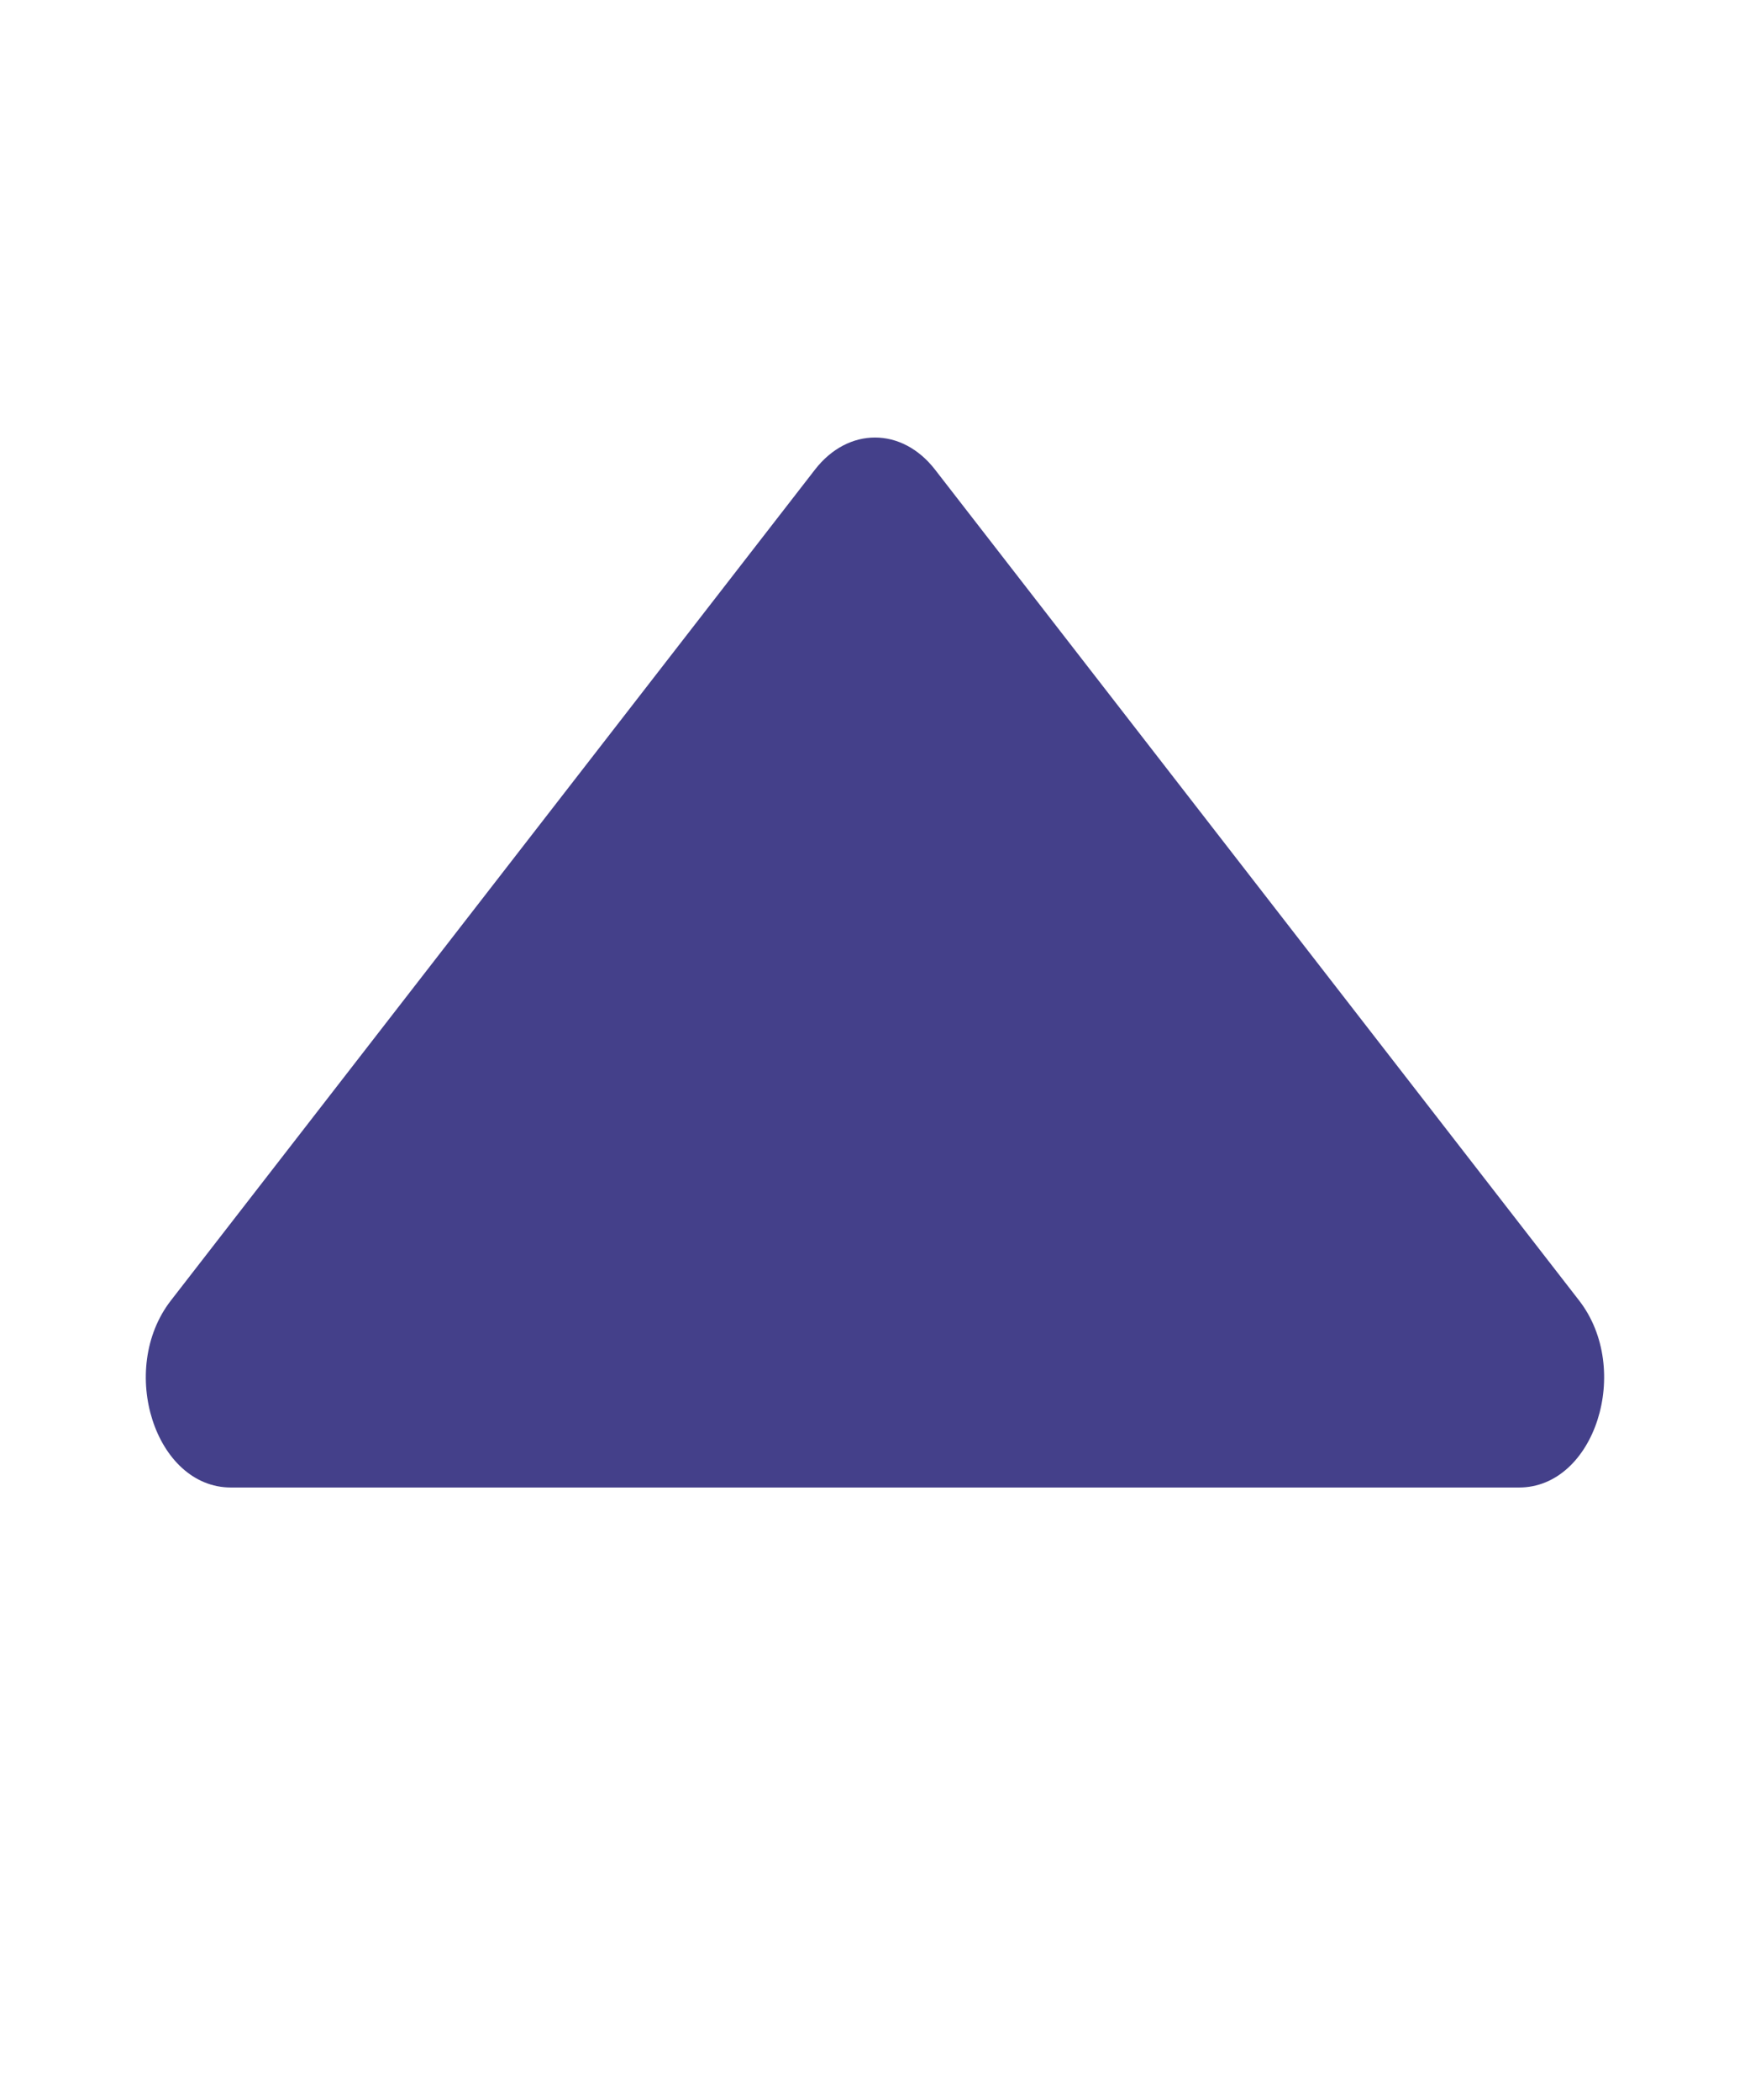
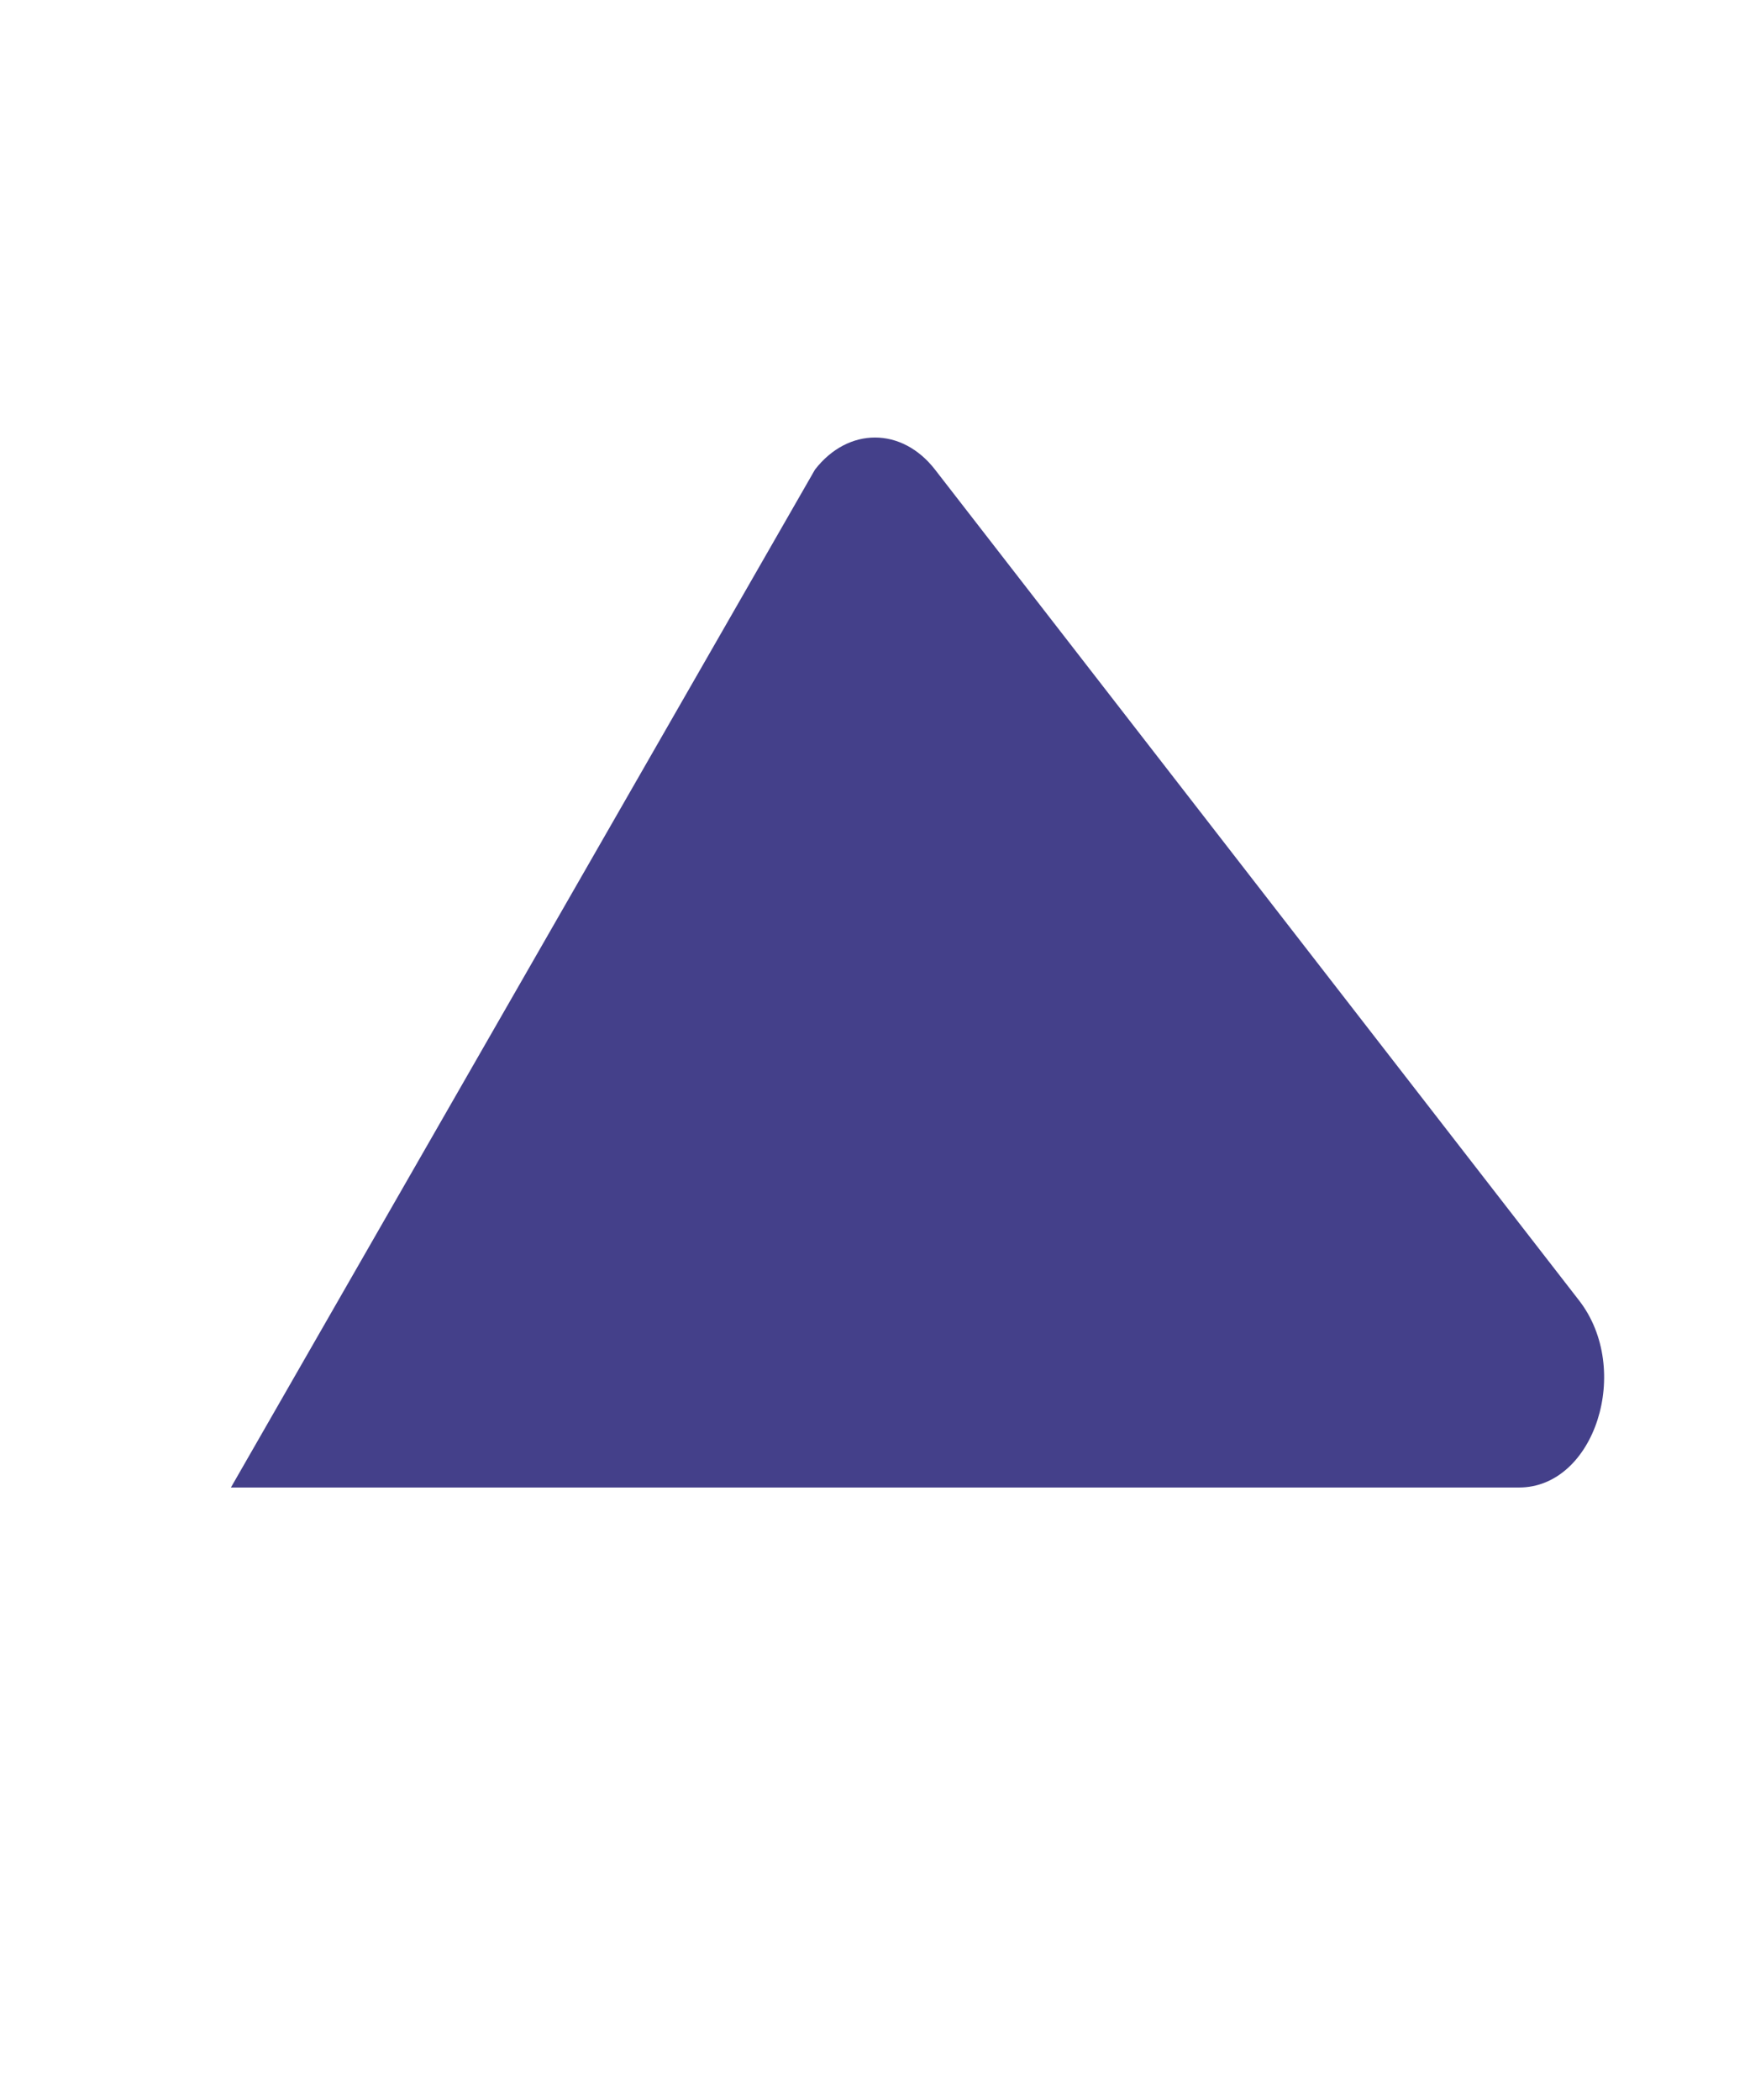
<svg xmlns="http://www.w3.org/2000/svg" width="20" height="24" viewBox="0 0 20 24" fill="none">
-   <path d="M10.686 5.367L18.047 14.863C18.658 15.652 18.225 17 17.361 17H2.639C1.774 17 1.341 15.652 1.953 14.863L9.314 5.367C9.693 4.878 10.307 4.878 10.686 5.367Z" fill="#44408A" />
+   <path d="M10.686 5.367L18.047 14.863C18.658 15.652 18.225 17 17.361 17H2.639L9.314 5.367C9.693 4.878 10.307 4.878 10.686 5.367Z" fill="#44408A" />
</svg>